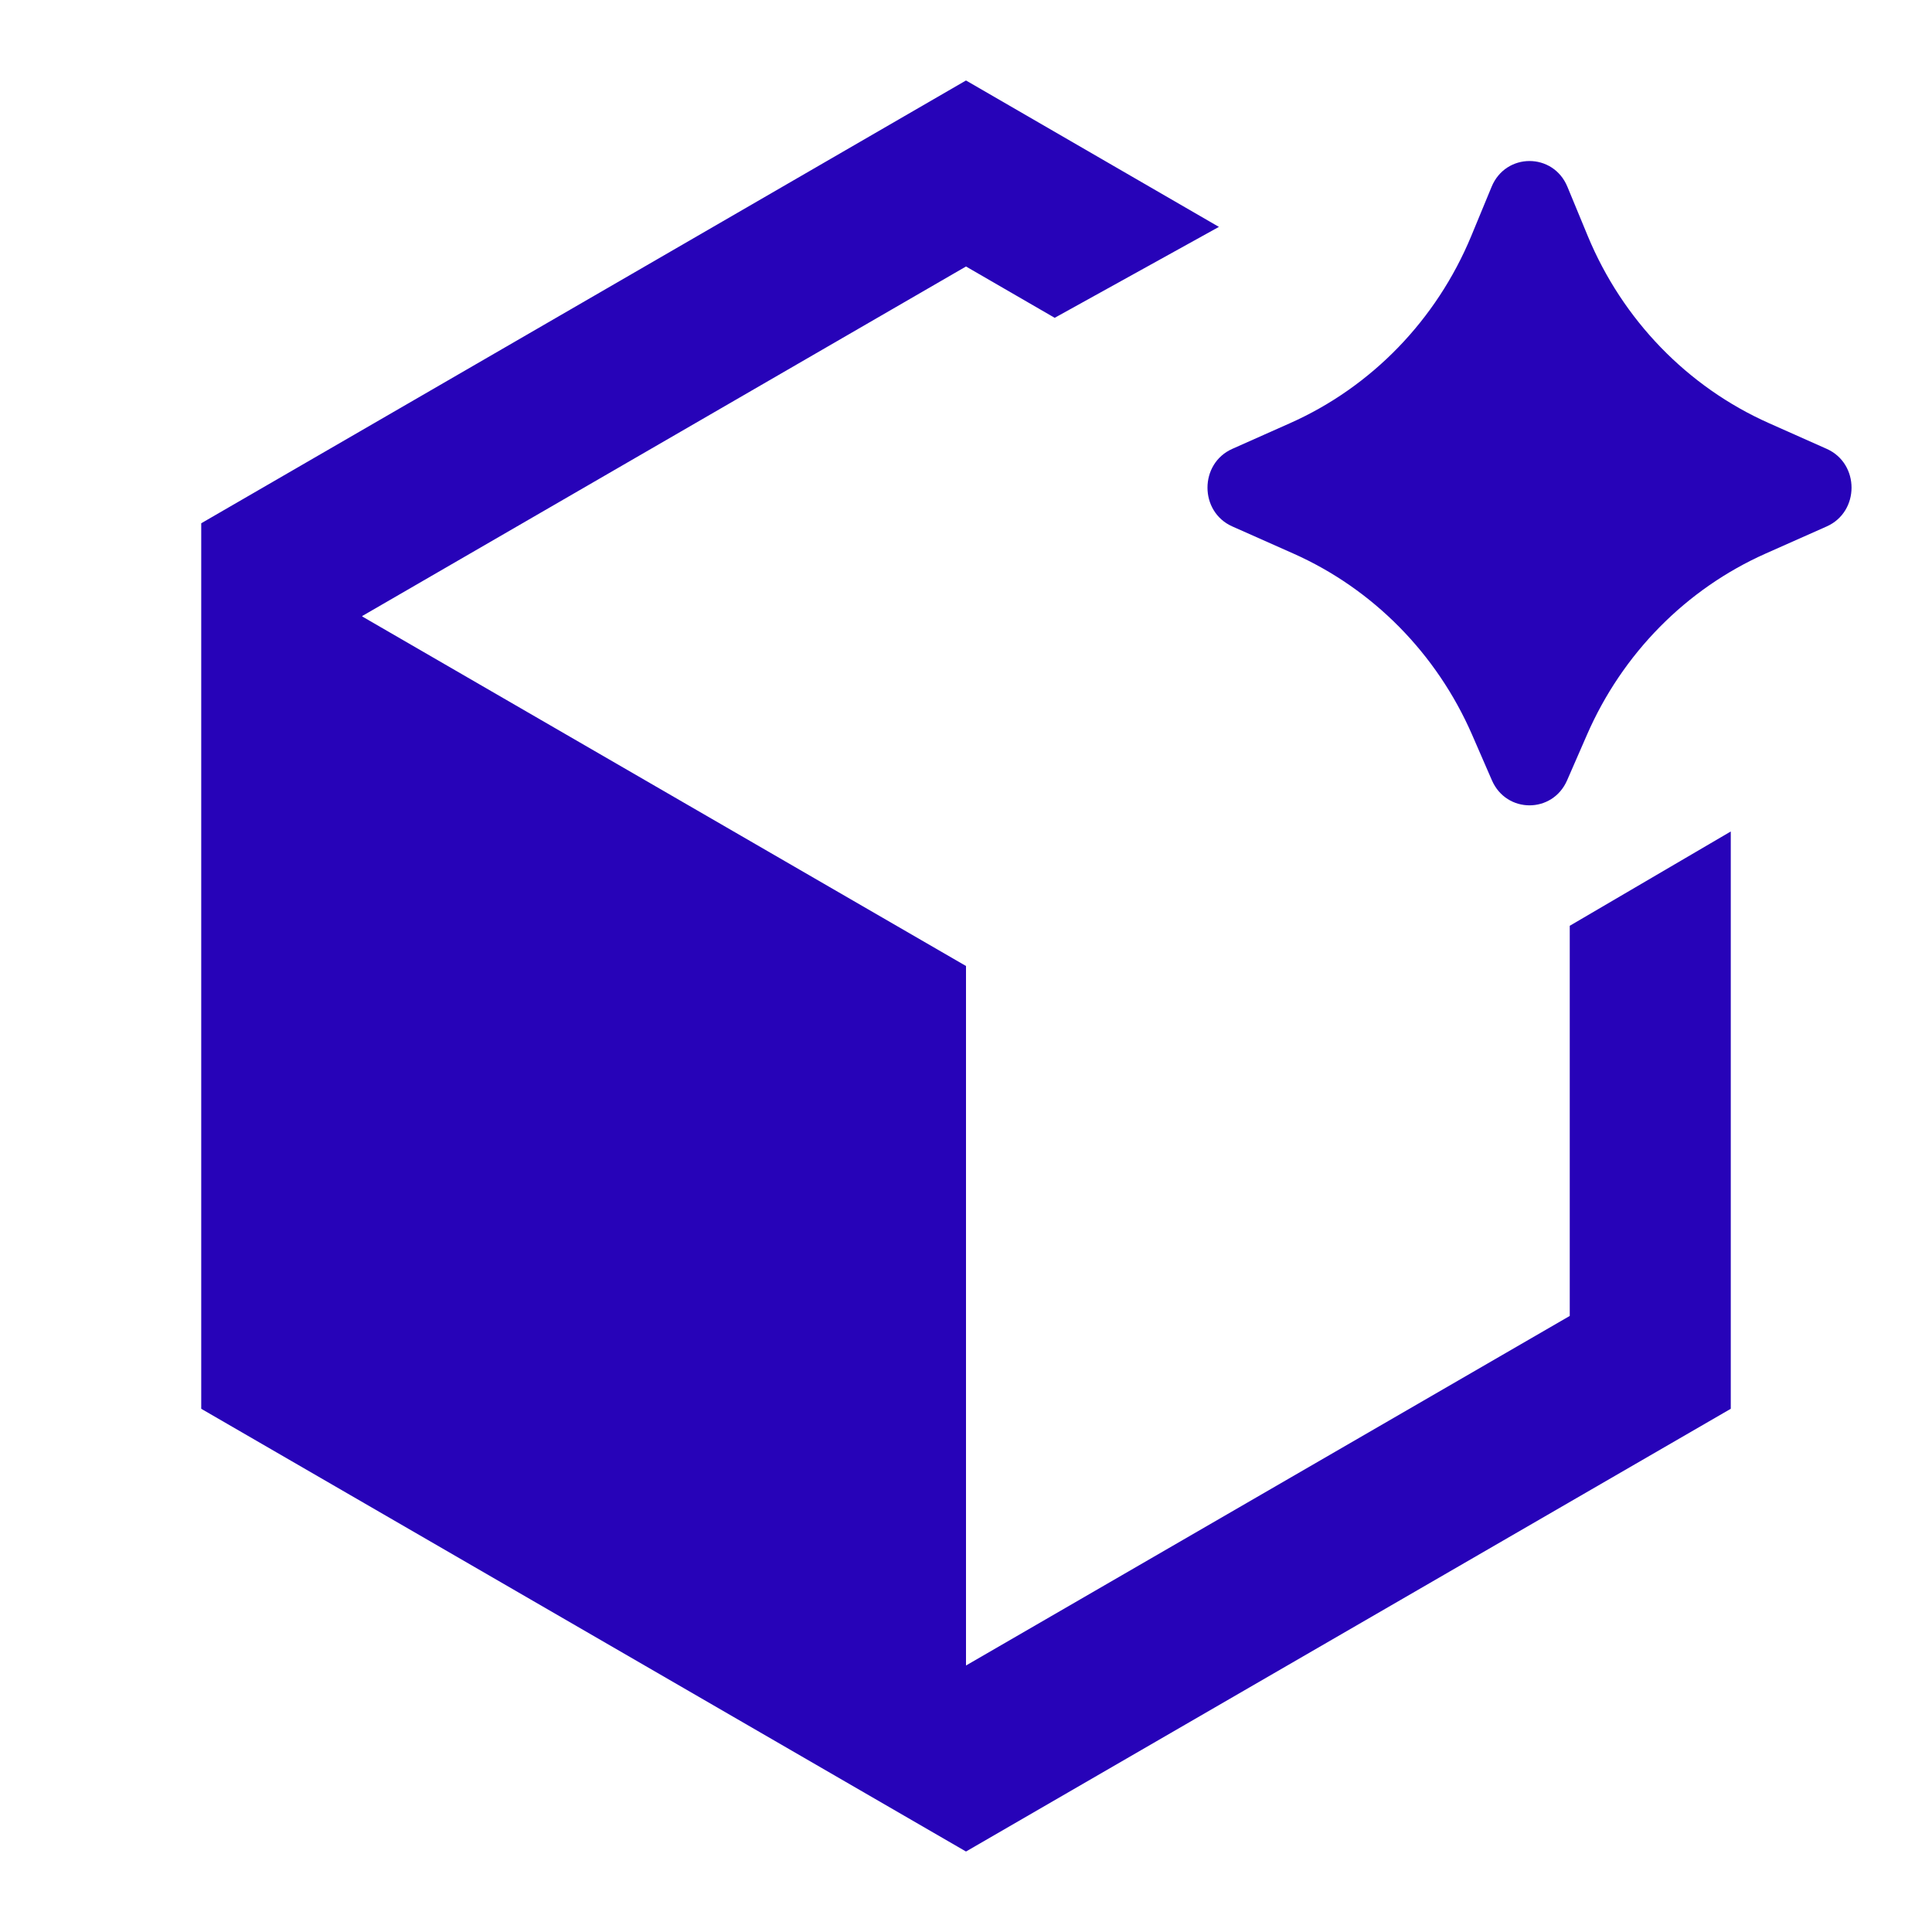
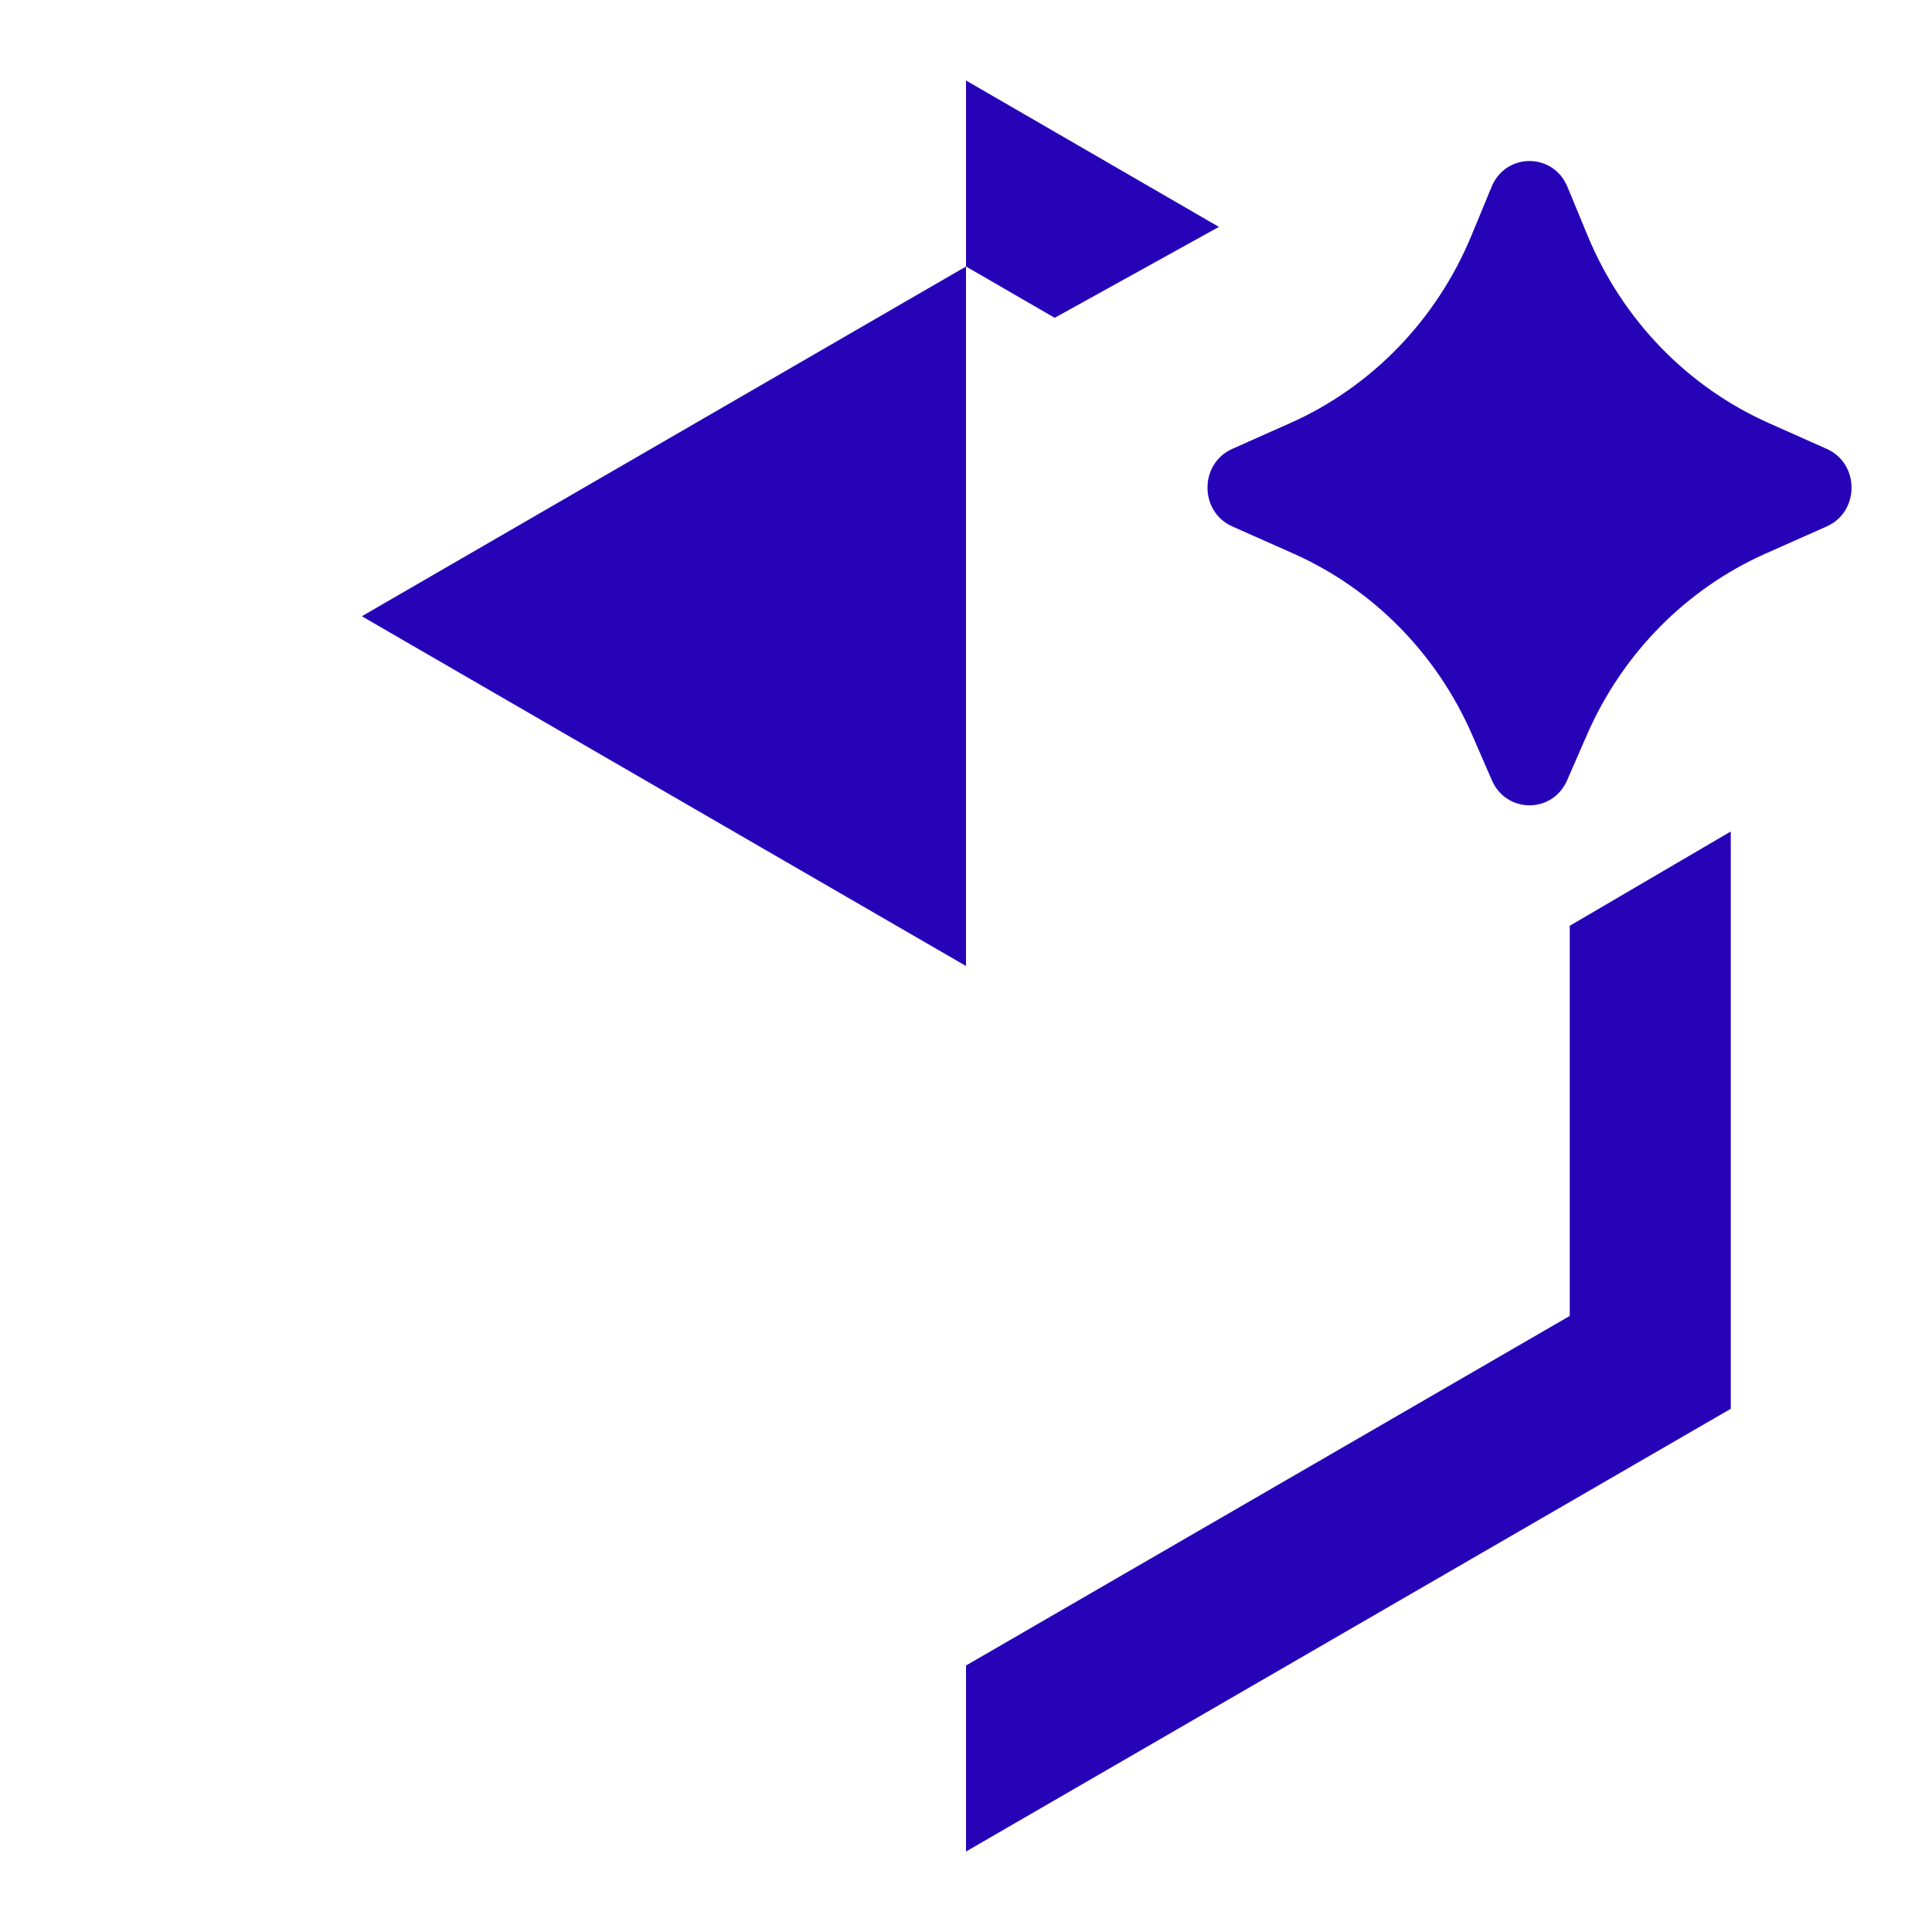
<svg xmlns="http://www.w3.org/2000/svg" width="32" height="32" viewBox="0 0 32 32" fill="none">
-   <path d="M20.189 3.758L17.469 5.264L16 4.414L6 10.203V10.211L16 16V27.586L26 21.796V15.334L28.667 13.772V23.334L16 30.667L3.333 23.334V8.667L16 1.333L20.189 3.758ZM24.706 3.093C24.941 2.525 25.726 2.525 25.961 3.093L26.298 3.908C26.874 5.298 27.949 6.408 29.3 7.009L30.257 7.435C30.804 7.679 30.804 8.475 30.257 8.719L29.244 9.169C27.927 9.755 26.871 10.826 26.285 12.171L25.956 12.925C25.715 13.477 24.952 13.477 24.711 12.925L24.383 12.171C23.797 10.826 22.74 9.755 21.423 9.169L20.41 8.719C19.863 8.475 19.863 7.679 20.41 7.435L21.367 7.009C22.718 6.408 23.793 5.298 24.369 3.908L24.706 3.093Z" fill="#2703B8" />
+   <path d="M20.189 3.758L17.469 5.264L16 4.414L6 10.203V10.211L16 16V27.586L26 21.796V15.334L28.667 13.772V23.334L16 30.667V8.667L16 1.333L20.189 3.758ZM24.706 3.093C24.941 2.525 25.726 2.525 25.961 3.093L26.298 3.908C26.874 5.298 27.949 6.408 29.3 7.009L30.257 7.435C30.804 7.679 30.804 8.475 30.257 8.719L29.244 9.169C27.927 9.755 26.871 10.826 26.285 12.171L25.956 12.925C25.715 13.477 24.952 13.477 24.711 12.925L24.383 12.171C23.797 10.826 22.74 9.755 21.423 9.169L20.41 8.719C19.863 8.475 19.863 7.679 20.41 7.435L21.367 7.009C22.718 6.408 23.793 5.298 24.369 3.908L24.706 3.093Z" fill="#2703B8" />
</svg>